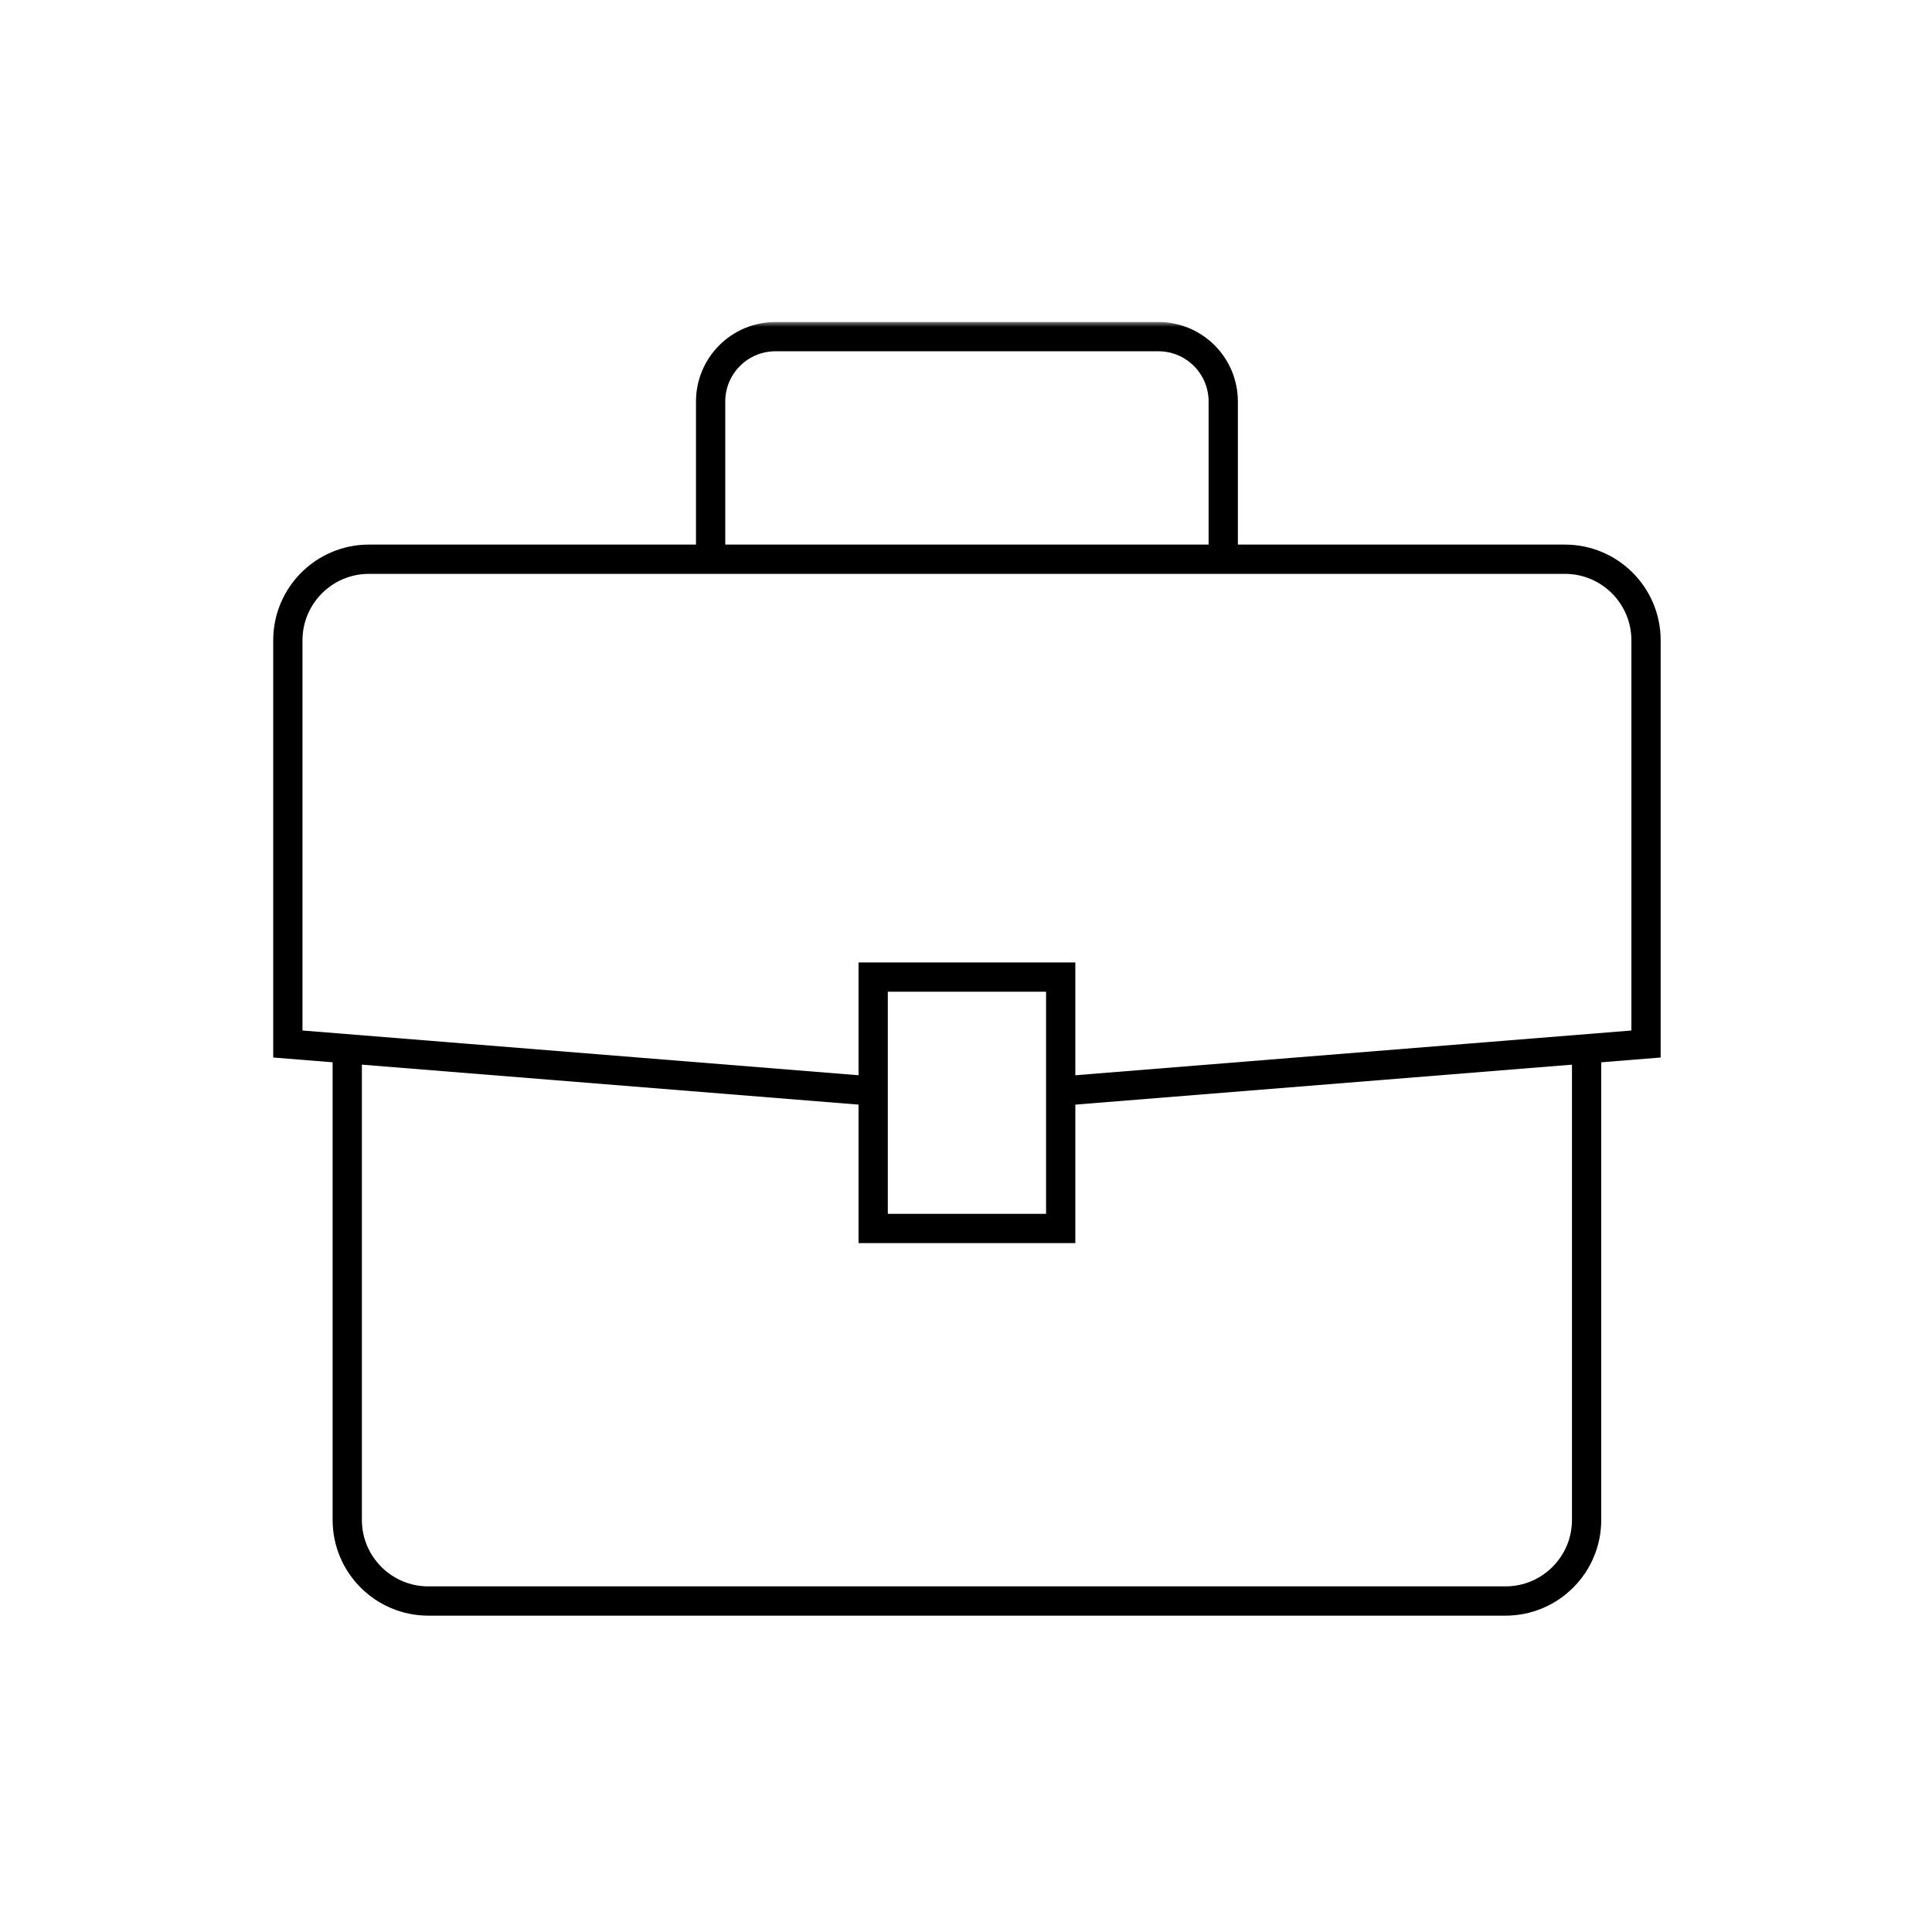
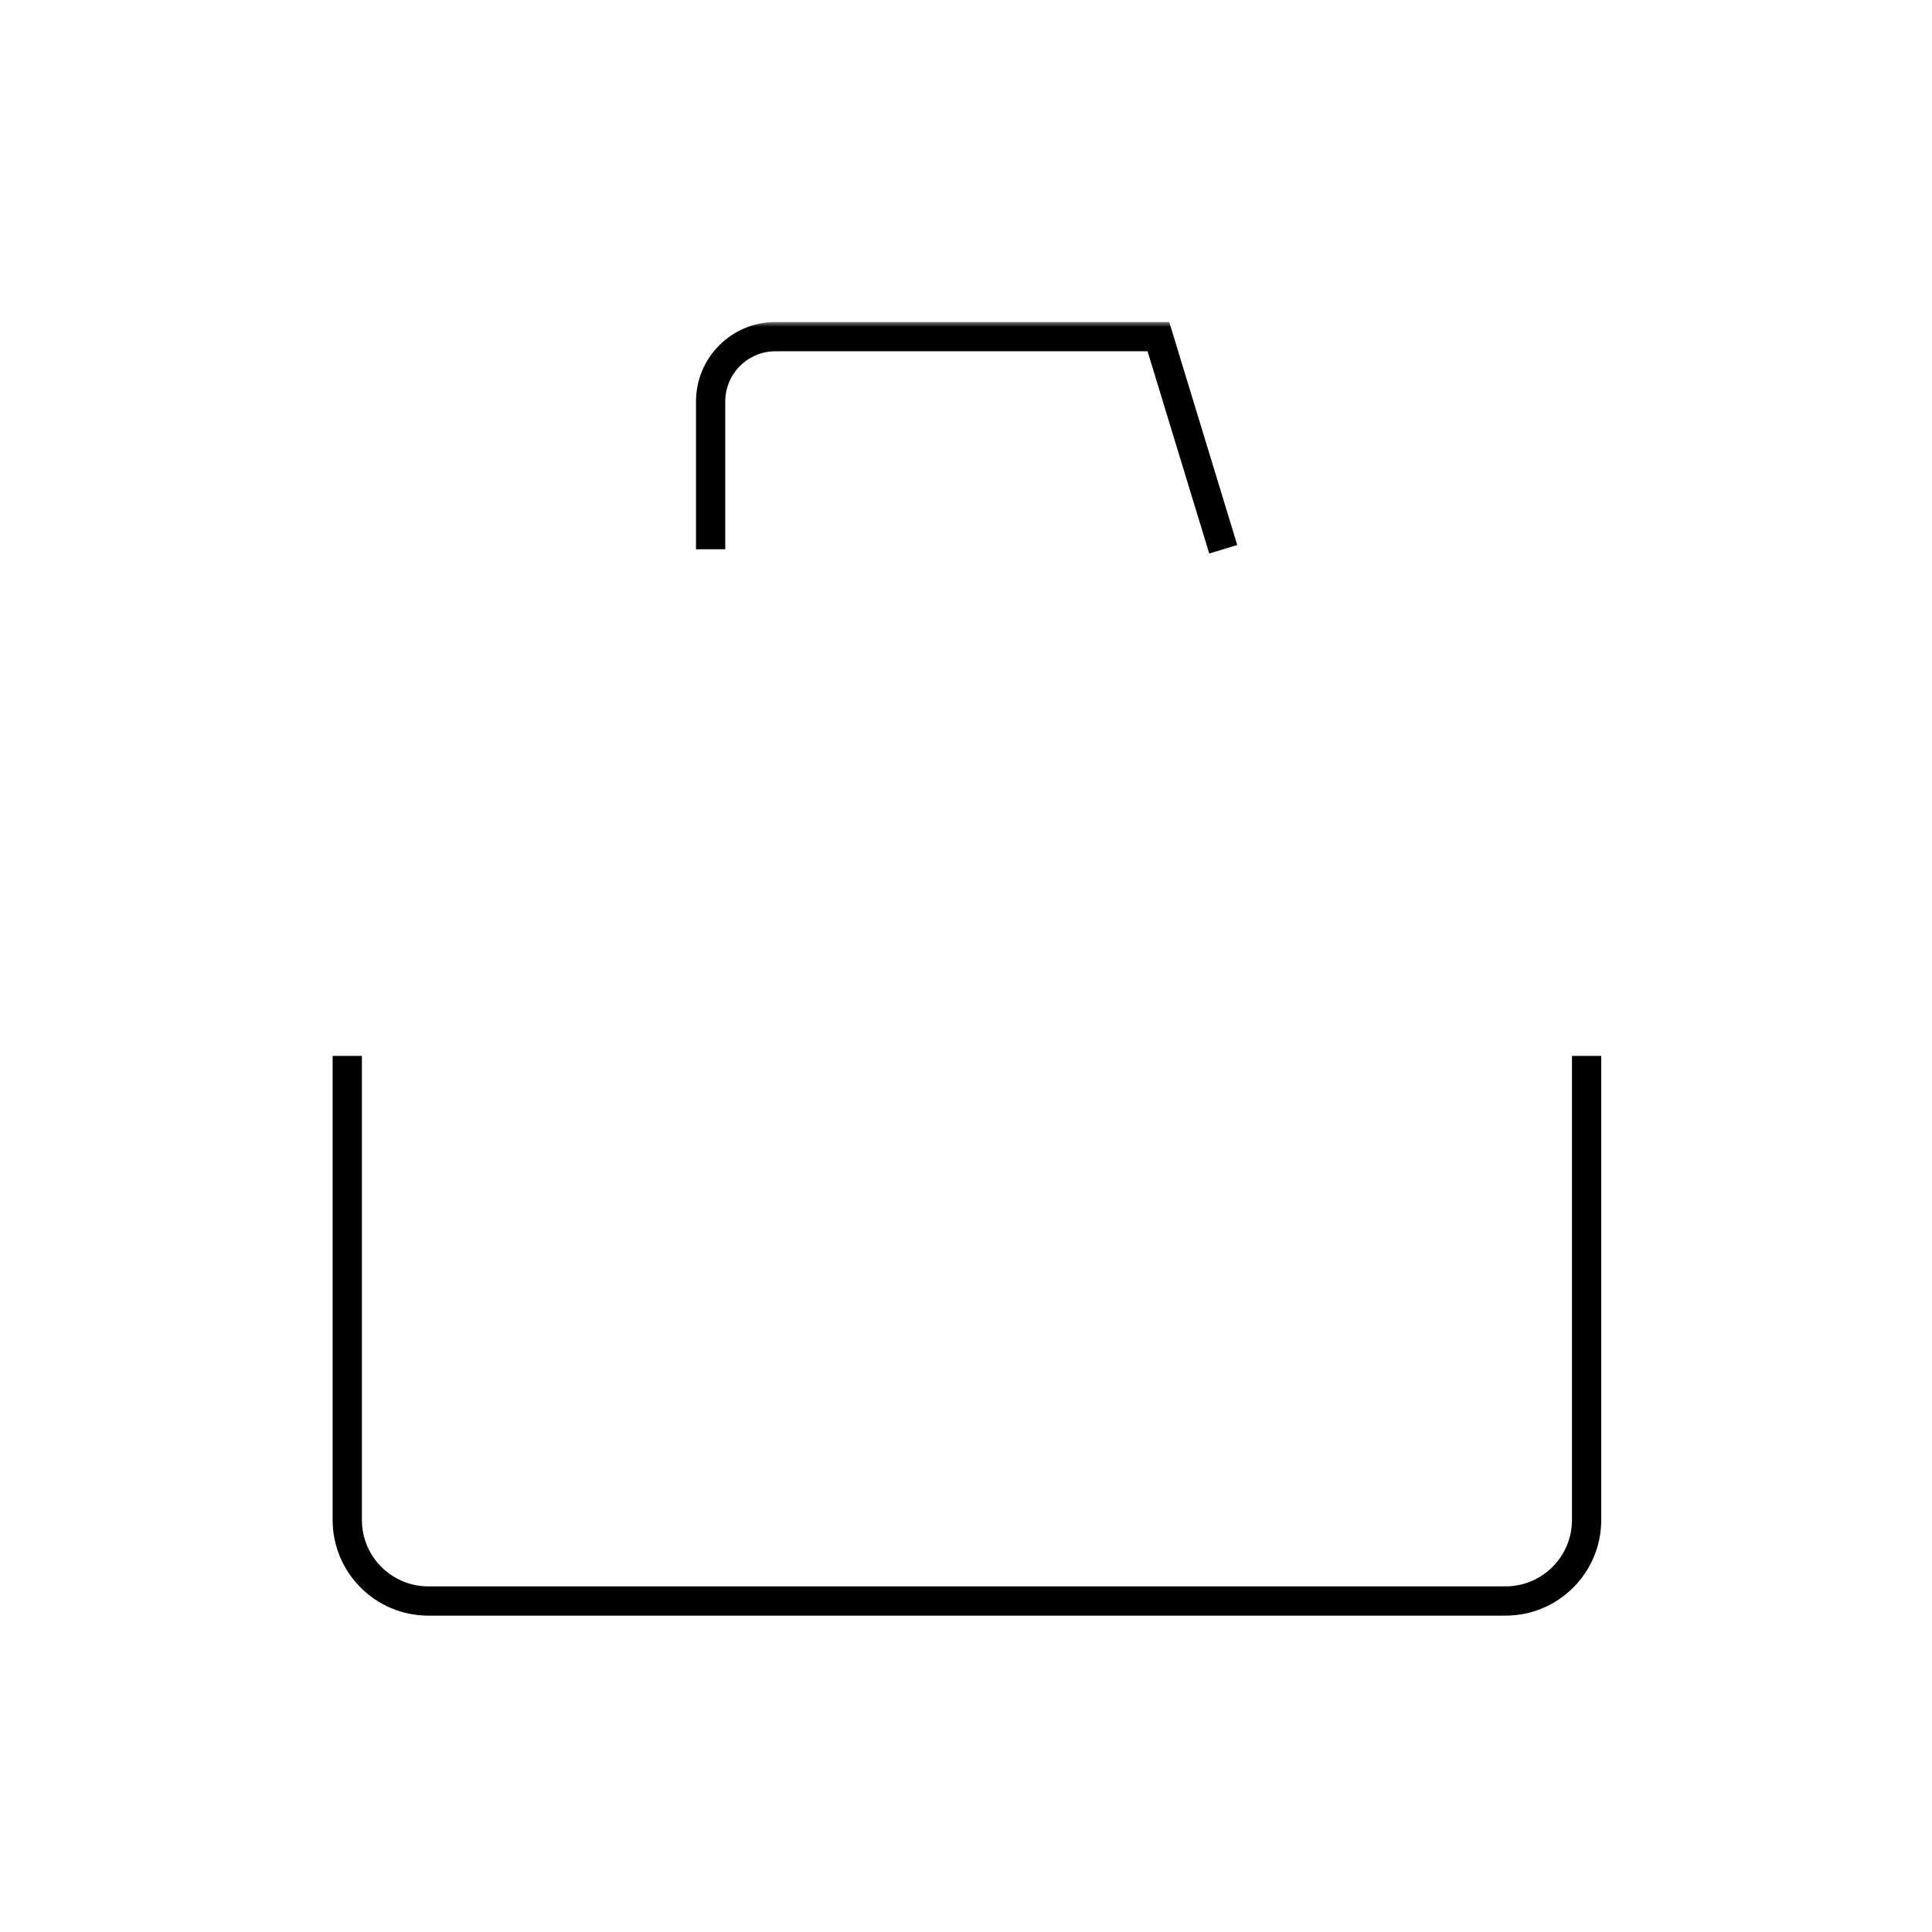
<svg xmlns="http://www.w3.org/2000/svg" xmlns:xlink="http://www.w3.org/1999/xlink" width="198px" height="198px" viewBox="0 0 198 198" version="1.1">
  <title>career</title>
  <defs>
    <polygon id="path-1" points="28 165.579 170.192 165.579 170.192 33 28 33" />
  </defs>
  <g id="career" stroke="none" stroke-width="1" fill="none" fill-rule="evenodd">
-     <path d="M89.486,111.822 L29.5,106.995 L29.5,65.624 C29.5,61.033 33.222,57.312 37.813,57.312 L160.379,57.312 C164.97,57.312 168.692,61.033 168.692,65.624 L168.692,106.995 L108.706,111.822" id="Stroke-1" stroke="#000000" stroke-width="3" />
    <path d="M162.603,108.213 L162.603,155.766 C162.603,160.357 158.881,164.079 154.29,164.079 L43.902,164.079 C39.31,164.079 35.588,160.357 35.588,155.766 L35.588,108.213" id="Stroke-3" stroke="#000000" stroke-width="3" />
    <mask id="mask-2" fill="white">
      <use xlink:href="#path-1" />
    </mask>
    <g id="Clip-6" />
-     <polygon id="Stroke-5" stroke="#000000" stroke-width="3" mask="url(#mask-2)" points="89.486 125.899 108.706 125.899 108.706 100.136 89.486 100.136" />
-     <path d="M72.828,56.292 L72.828,41.147 C72.828,37.476 75.804,34.5 79.475,34.5 L118.717,34.5 C122.387,34.5 125.363,37.476 125.363,41.147 L125.363,56.292" id="Stroke-7" stroke="#000000" stroke-width="3" mask="url(#mask-2)" />
+     <path d="M72.828,56.292 L72.828,41.147 C72.828,37.476 75.804,34.5 79.475,34.5 L118.717,34.5 L125.363,56.292" id="Stroke-7" stroke="#000000" stroke-width="3" mask="url(#mask-2)" />
  </g>
</svg>